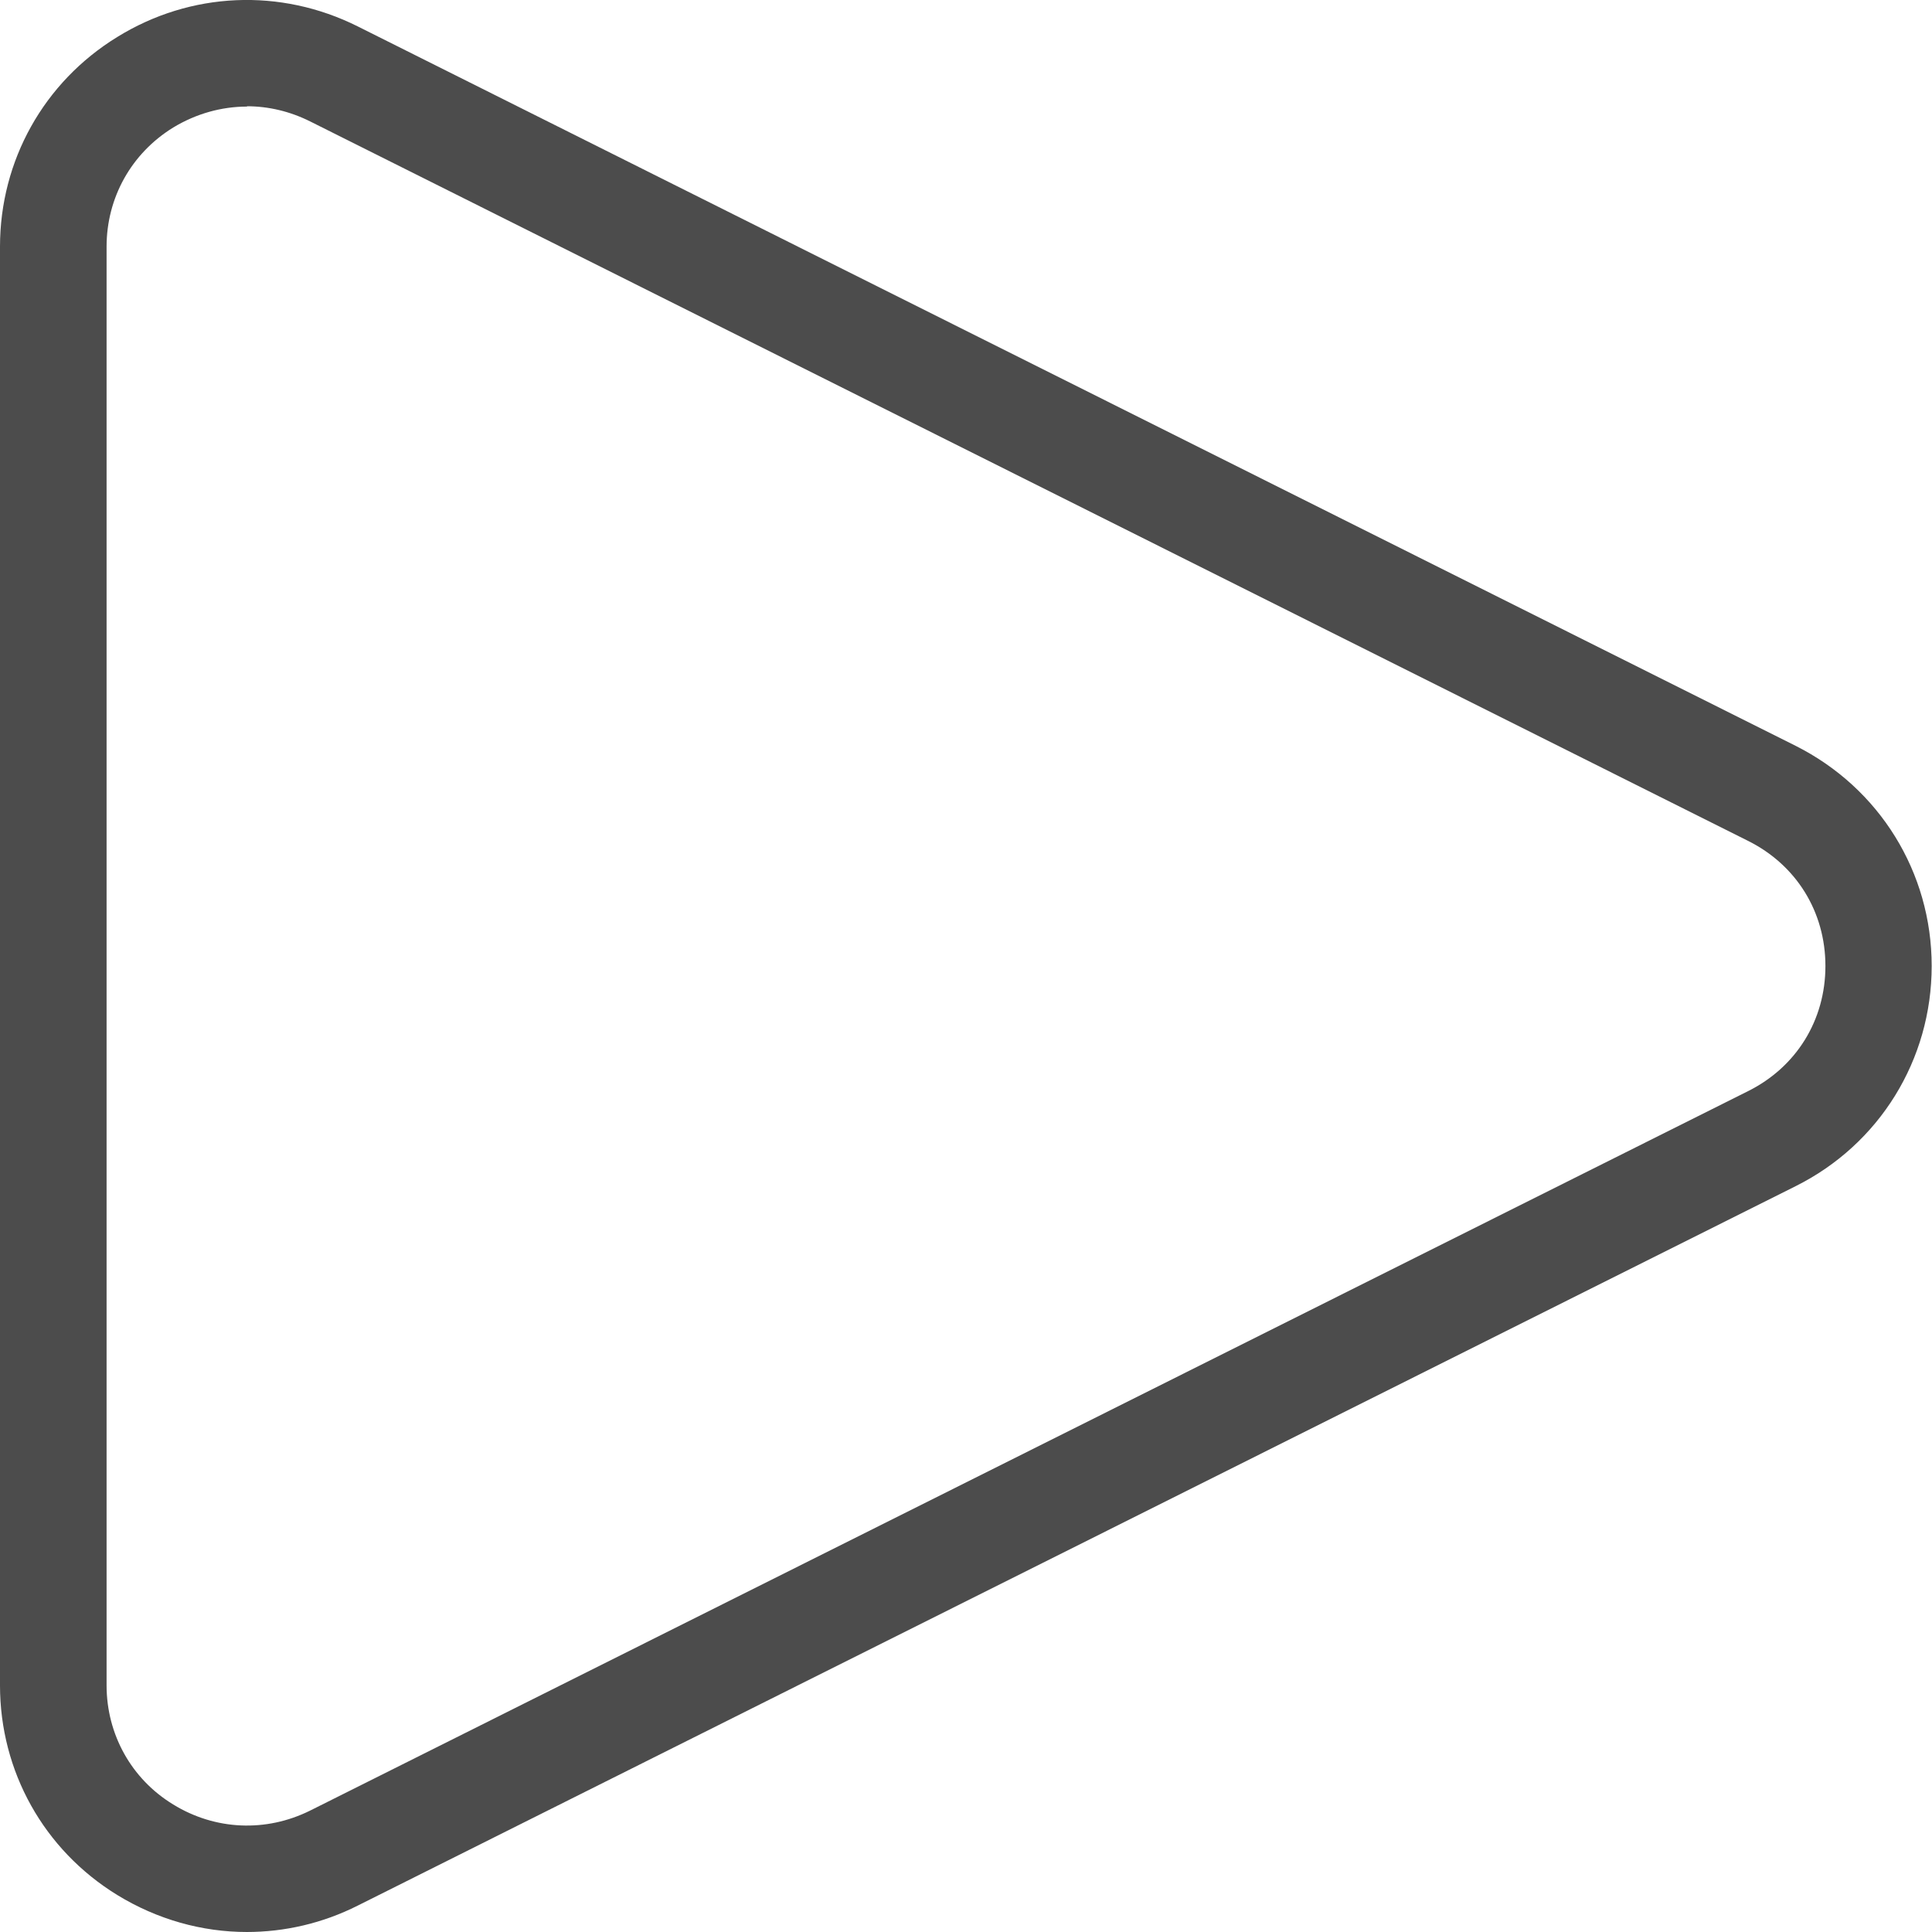
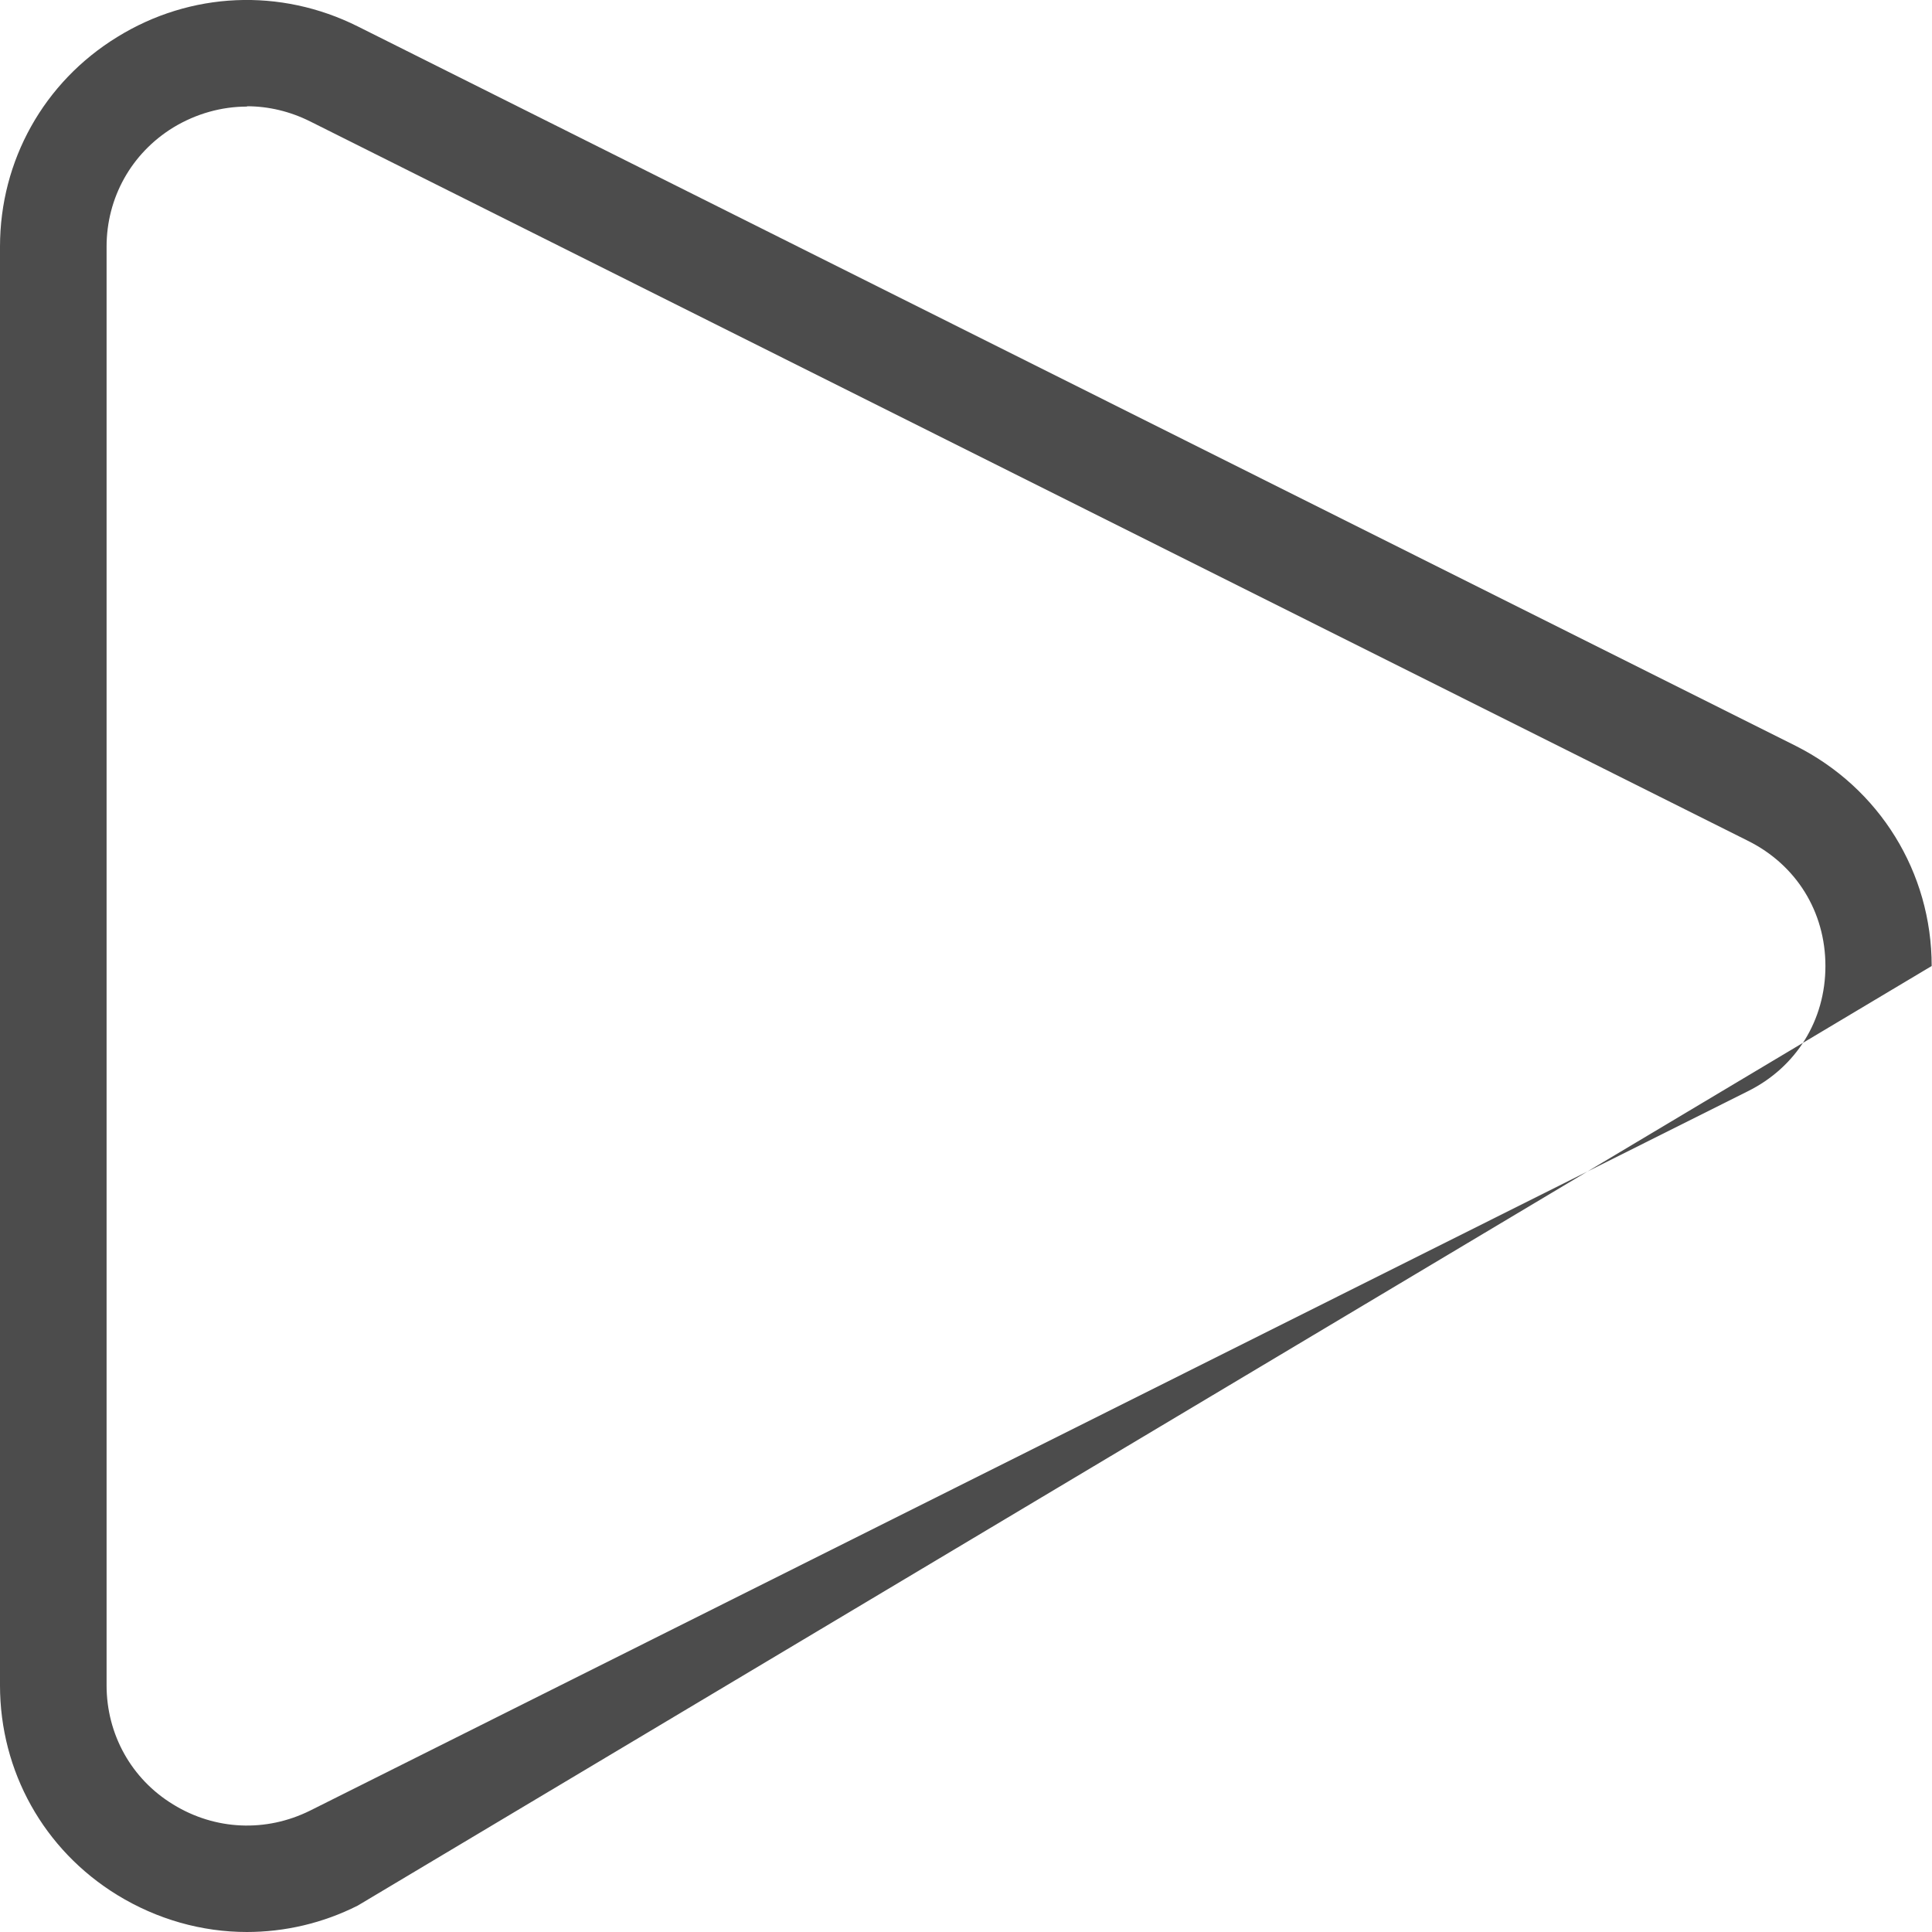
<svg xmlns="http://www.w3.org/2000/svg" id="a" width="60" height="60" viewBox="0 0 60 60">
-   <path d="M7.67,60c-1.4,0-2.79-.39-4.03-1.15-2.28-1.4-3.64-3.84-3.64-6.51V7.66C0,4.99,1.36,2.55,3.64,1.15c2.28-1.41,5.07-1.53,7.47-.33l44.65,22.34c2.61,1.31,4.23,3.93,4.23,6.84s-1.62,5.54-4.23,6.84L11.11,59.18c-1.09.55-2.27.82-3.45.82ZM7.67,3.31c-.79,0-1.58.22-2.29.65-1.3.8-2.07,2.18-2.07,3.7v44.68c0,1.52.77,2.91,2.07,3.7,1.3.8,2.88.87,4.25.19l44.65-22.34c1.51-.75,2.41-2.21,2.41-3.89s-.9-3.14-2.41-3.89h0L9.63,3.77c-.62-.31-1.29-.47-1.96-.47Z" fill="#4c4c4c" stroke-width="0" />
+   <path d="M7.67,60c-1.4,0-2.79-.39-4.03-1.15-2.28-1.4-3.64-3.84-3.64-6.51V7.66C0,4.99,1.36,2.55,3.64,1.15c2.28-1.41,5.07-1.53,7.47-.33l44.65,22.34c2.61,1.31,4.23,3.93,4.23,6.84L11.11,59.18c-1.09.55-2.27.82-3.45.82ZM7.67,3.31c-.79,0-1.58.22-2.29.65-1.3.8-2.07,2.18-2.07,3.7v44.68c0,1.52.77,2.91,2.07,3.7,1.3.8,2.88.87,4.25.19l44.65-22.34c1.51-.75,2.41-2.21,2.41-3.89s-.9-3.14-2.41-3.89h0L9.63,3.77c-.62-.31-1.29-.47-1.96-.47Z" fill="#4c4c4c" stroke-width="0" />
</svg>